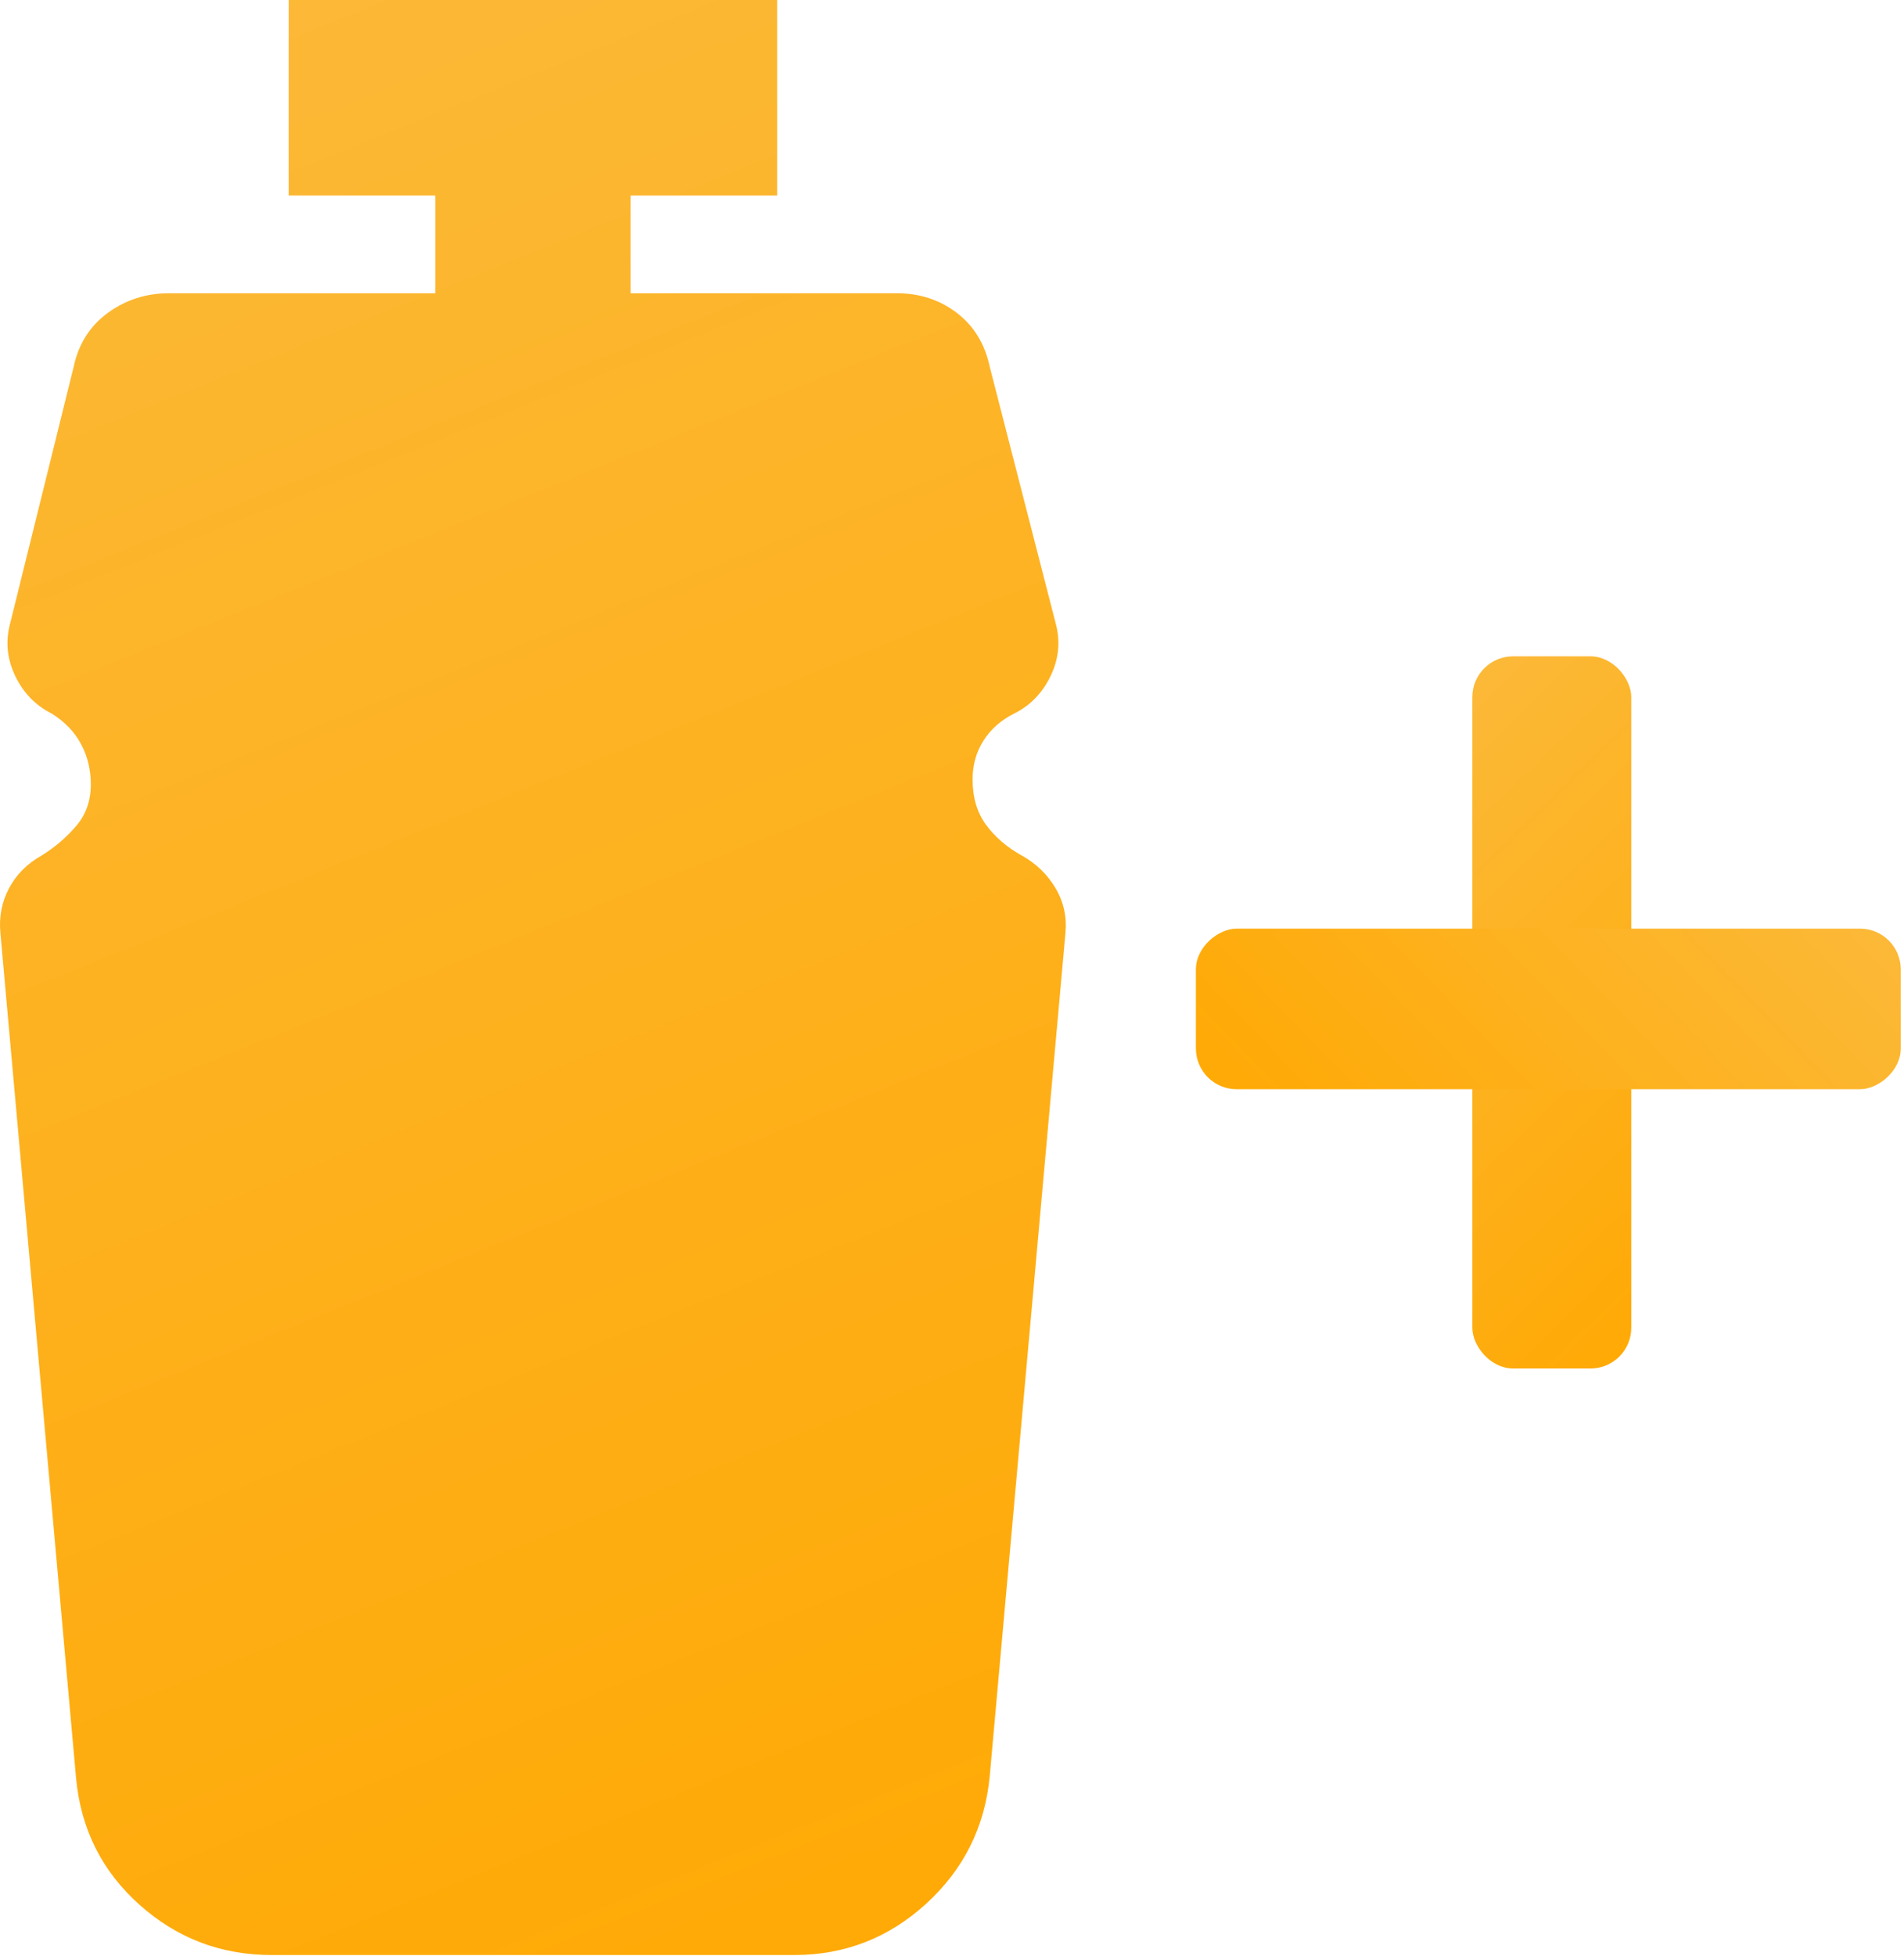
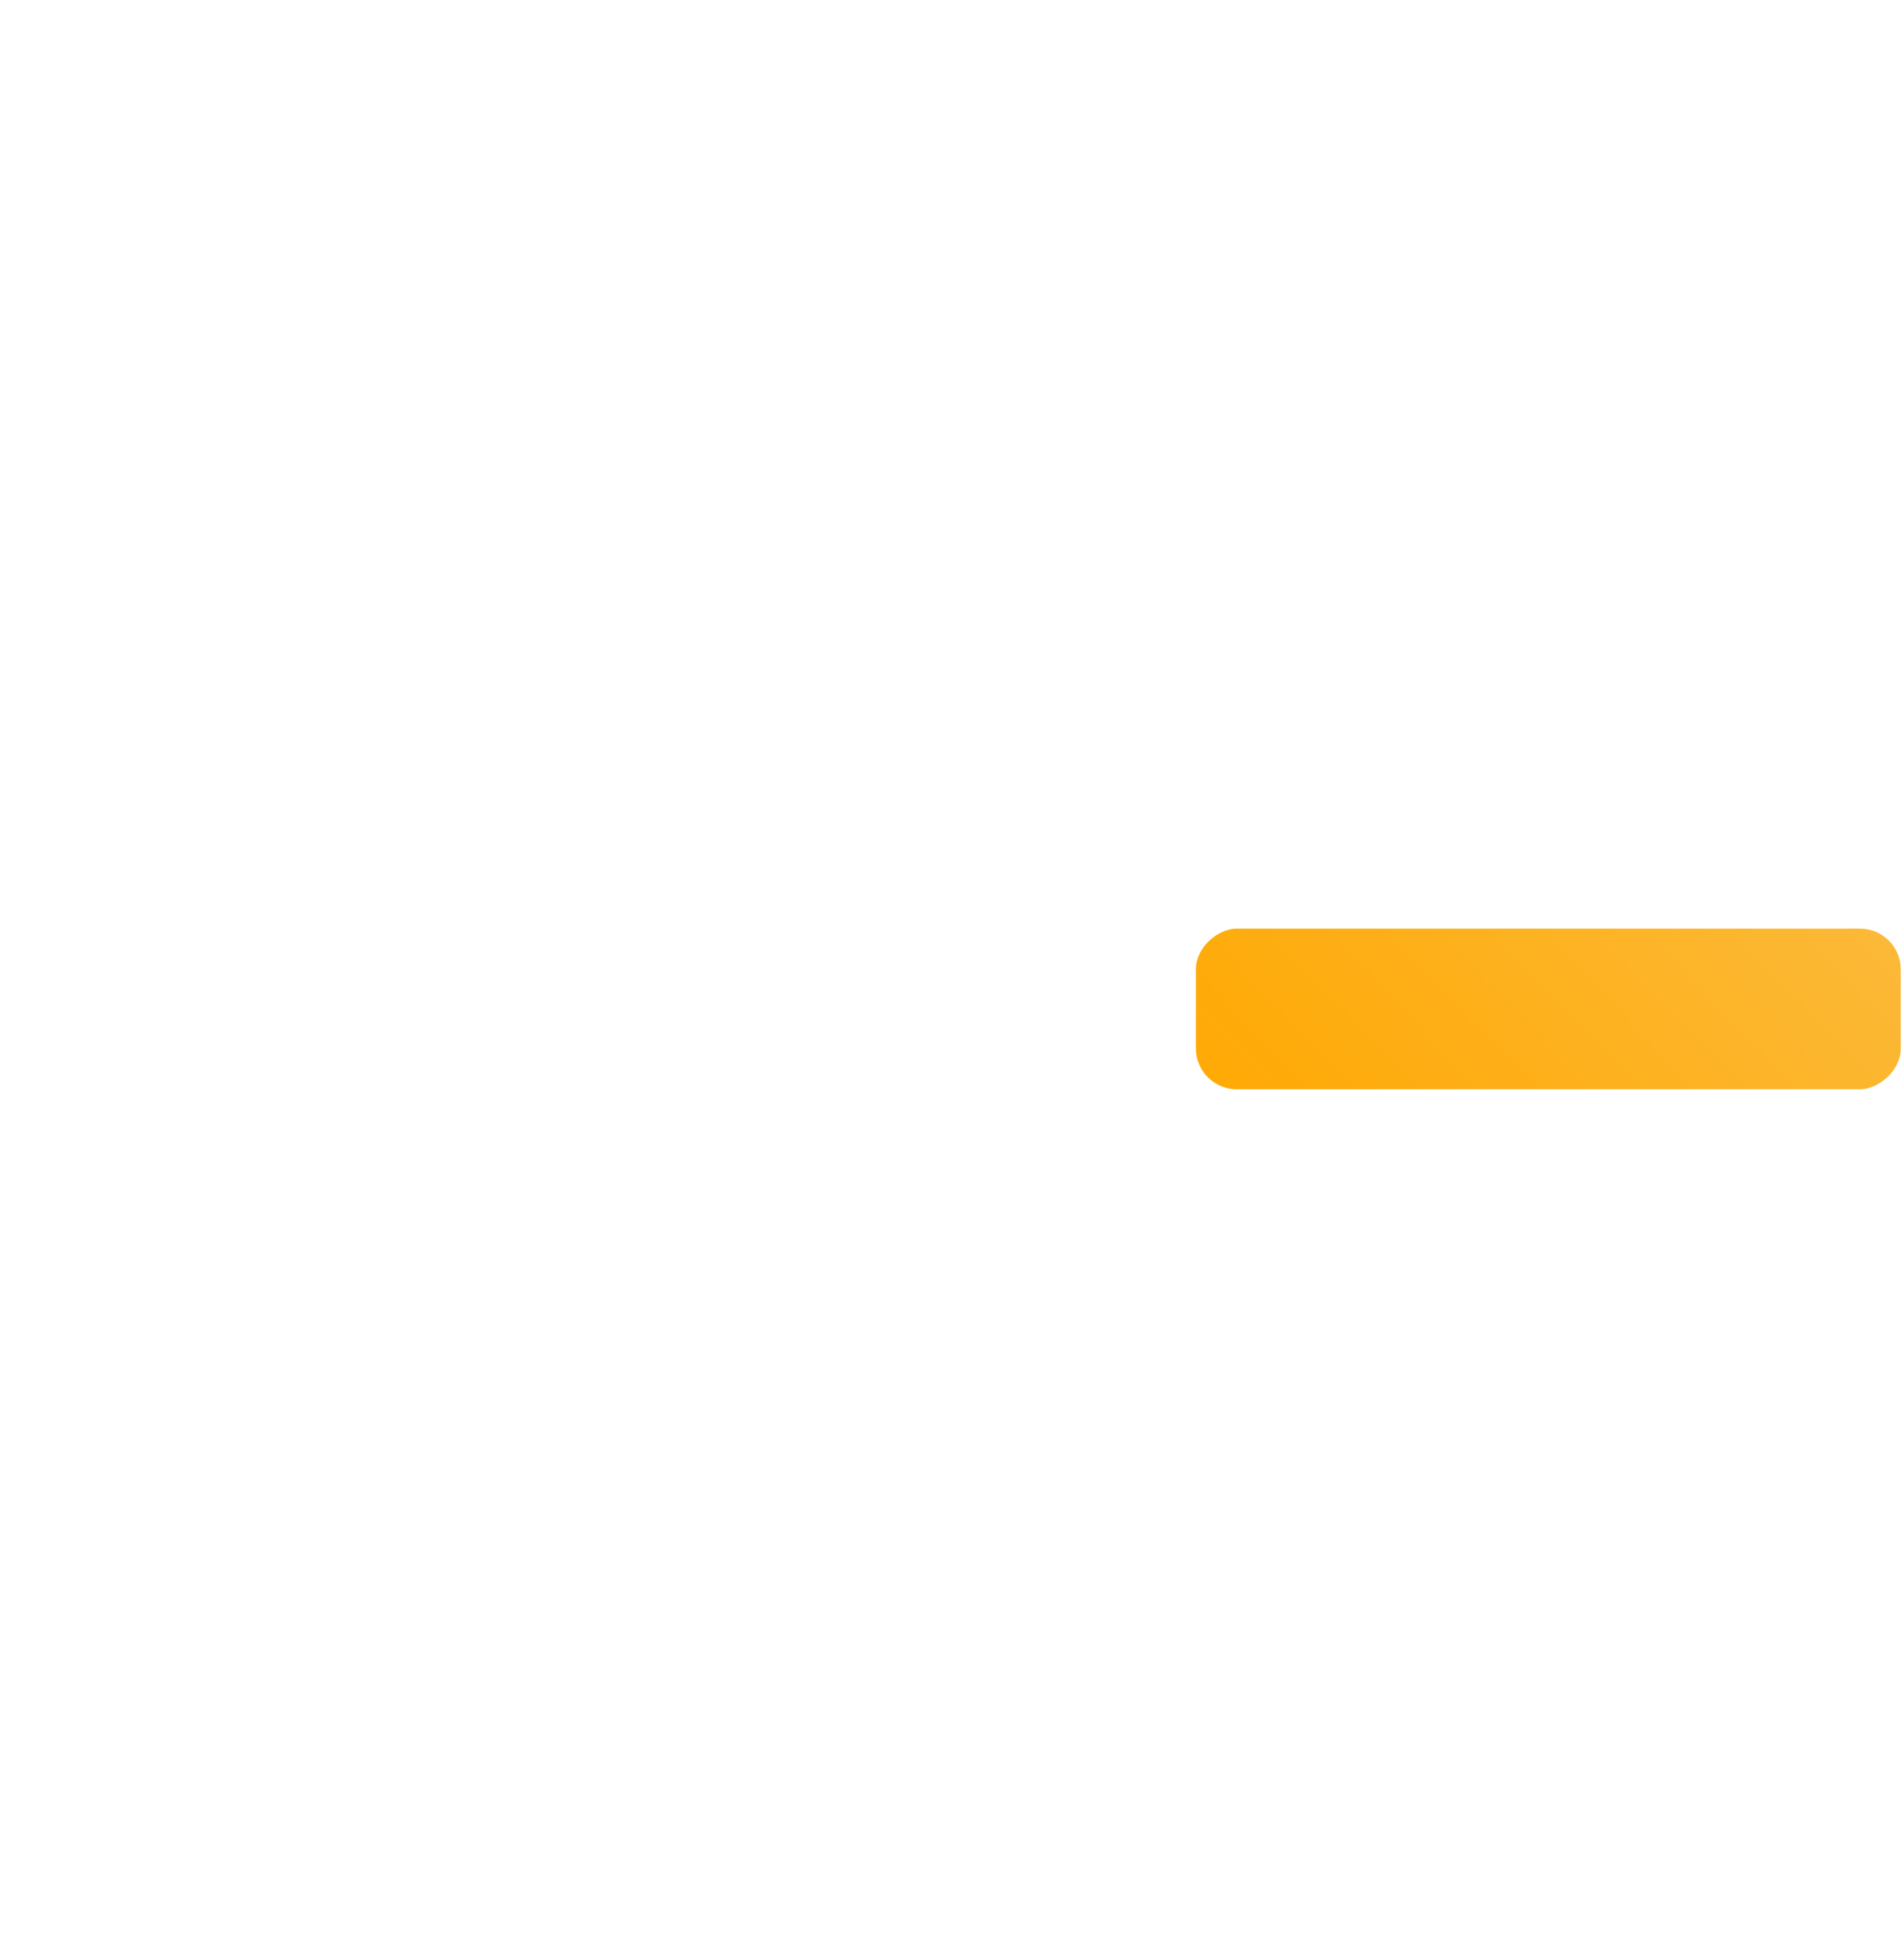
<svg xmlns="http://www.w3.org/2000/svg" width="187" height="192" viewBox="0 0 187 192" fill="none">
-   <path d="M26.672 191.916C21.714 191.916 17.396 190.277 13.718 186.998C10.039 183.719 7.96 179.601 7.48 174.643L0.044 91.64C-0.116 90.04 0.164 88.561 0.883 87.202C1.603 85.842 2.682 84.763 4.122 83.963C5.401 83.163 6.521 82.204 7.48 81.084C8.44 79.965 8.92 78.606 8.92 77.006C8.92 75.567 8.6 74.247 7.96 73.048C7.32 71.849 6.361 70.849 5.081 70.049C3.482 69.25 2.283 68.01 1.483 66.331C0.683 64.652 0.523 62.932 1.003 61.173L7.24 35.984C7.72 33.745 8.84 31.986 10.599 30.706C12.358 29.427 14.357 28.787 16.596 28.787H42.745V19.192H28.351V0H76.33V19.192H61.937V28.787H88.085C90.324 28.787 92.283 29.427 93.962 30.706C95.642 31.986 96.721 33.745 97.201 35.984L103.678 61.173C104.158 62.932 103.998 64.652 103.198 66.331C102.399 68.01 101.199 69.25 99.6 70.049C98.32 70.689 97.321 71.569 96.601 72.688C95.882 73.808 95.522 75.087 95.522 76.526C95.522 78.286 95.962 79.765 96.841 80.965C97.721 82.164 98.88 83.163 100.32 83.963C101.759 84.763 102.878 85.842 103.678 87.202C104.478 88.561 104.798 90.04 104.638 91.64L97.201 174.403C96.721 179.361 94.642 183.519 90.964 186.878C87.285 190.237 82.967 191.916 78.009 191.916H26.672Z" fill="url(#paint0_linear_2054_1124)" />
-   <rect x="144.603" y="64.429" width="15.61" height="69.912" rx="4" fill="url(#paint1_linear_2054_1124)" />
  <rect x="186.682" y="91.16" width="15.764" height="69.227" rx="4" transform="rotate(90 186.682 91.16)" fill="url(#paint2_linear_2054_1124)" />
  <defs>
    <linearGradient id="paint0_linear_2054_1124" x1="0.249" y1="-52.434" x2="104.432" y2="206.652" gradientUnits="userSpaceOnUse">
      <stop stop-color="#FBBD45" />
      <stop offset="1" stop-color="#FFA800" />
    </linearGradient>
    <linearGradient id="paint1_linear_2054_1124" x1="144.64" y1="45.328" x2="199.453" y2="101.128" gradientUnits="userSpaceOnUse">
      <stop stop-color="#FBBD45" />
      <stop offset="1" stop-color="#FFA800" />
    </linearGradient>
    <linearGradient id="paint2_linear_2054_1124" x1="186.719" y1="72.246" x2="240.965" y2="128.568" gradientUnits="userSpaceOnUse">
      <stop stop-color="#FBBD45" />
      <stop offset="1" stop-color="#FFA800" />
    </linearGradient>
  </defs>
</svg>